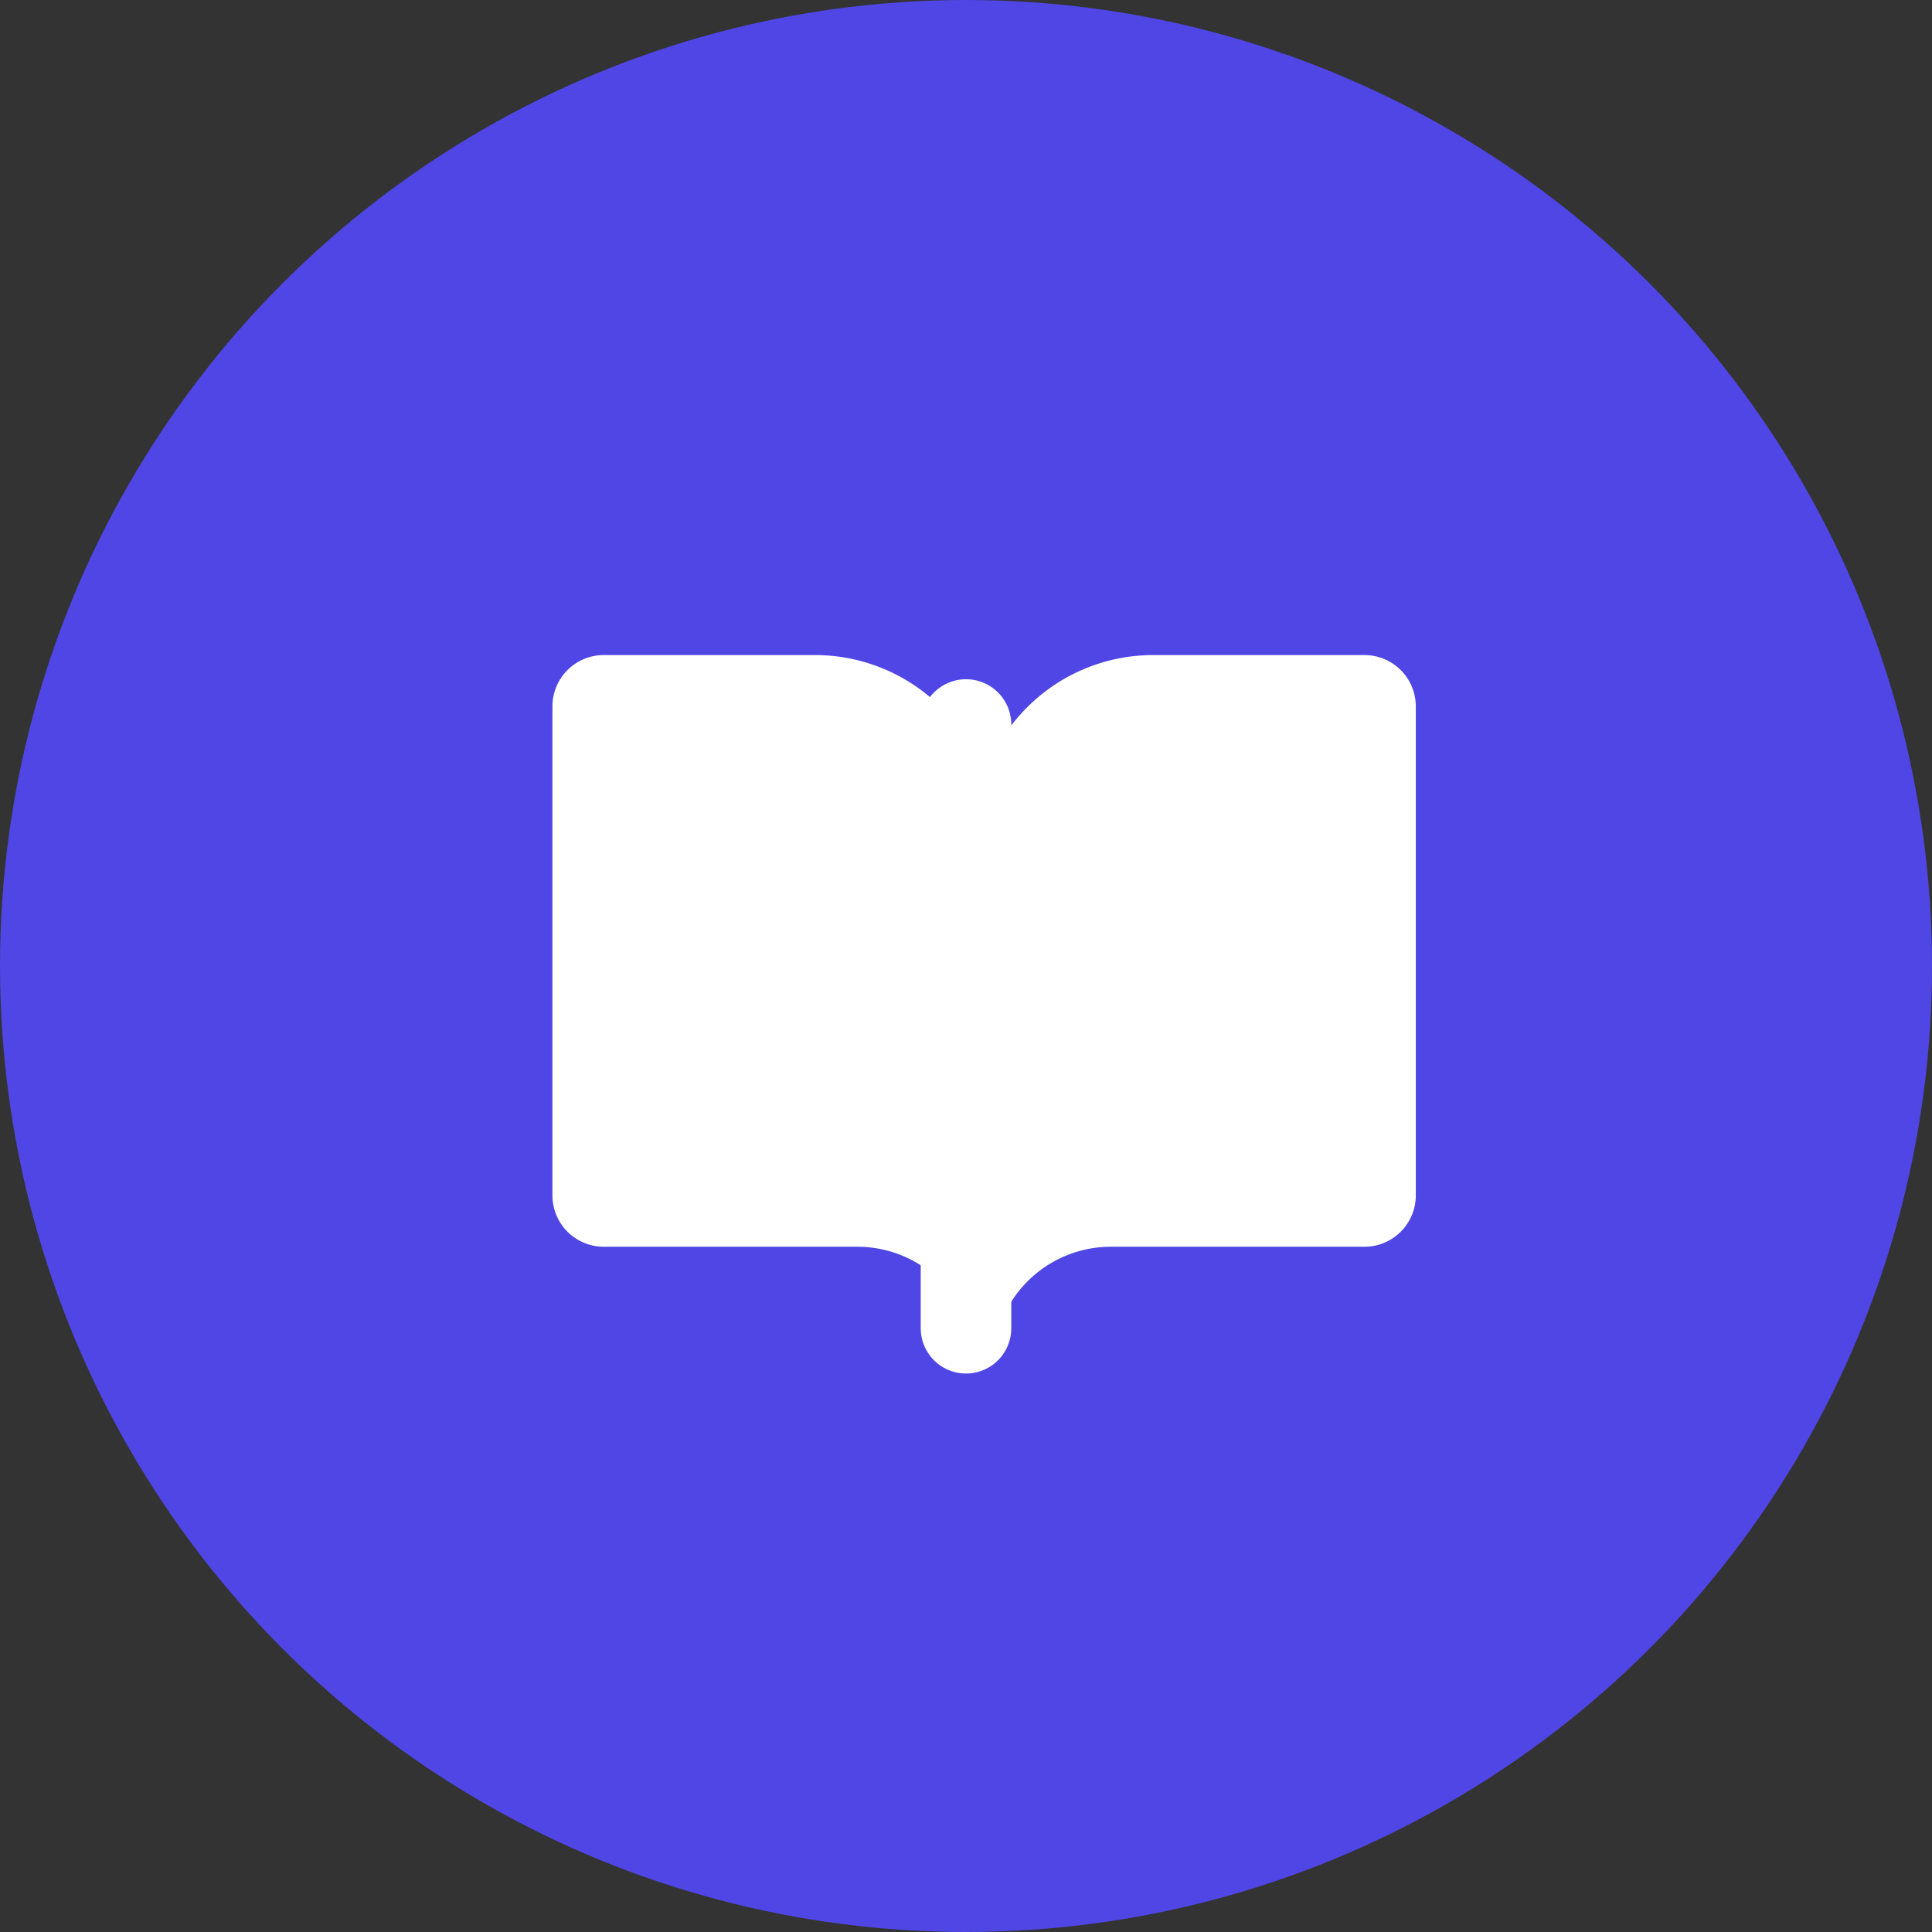
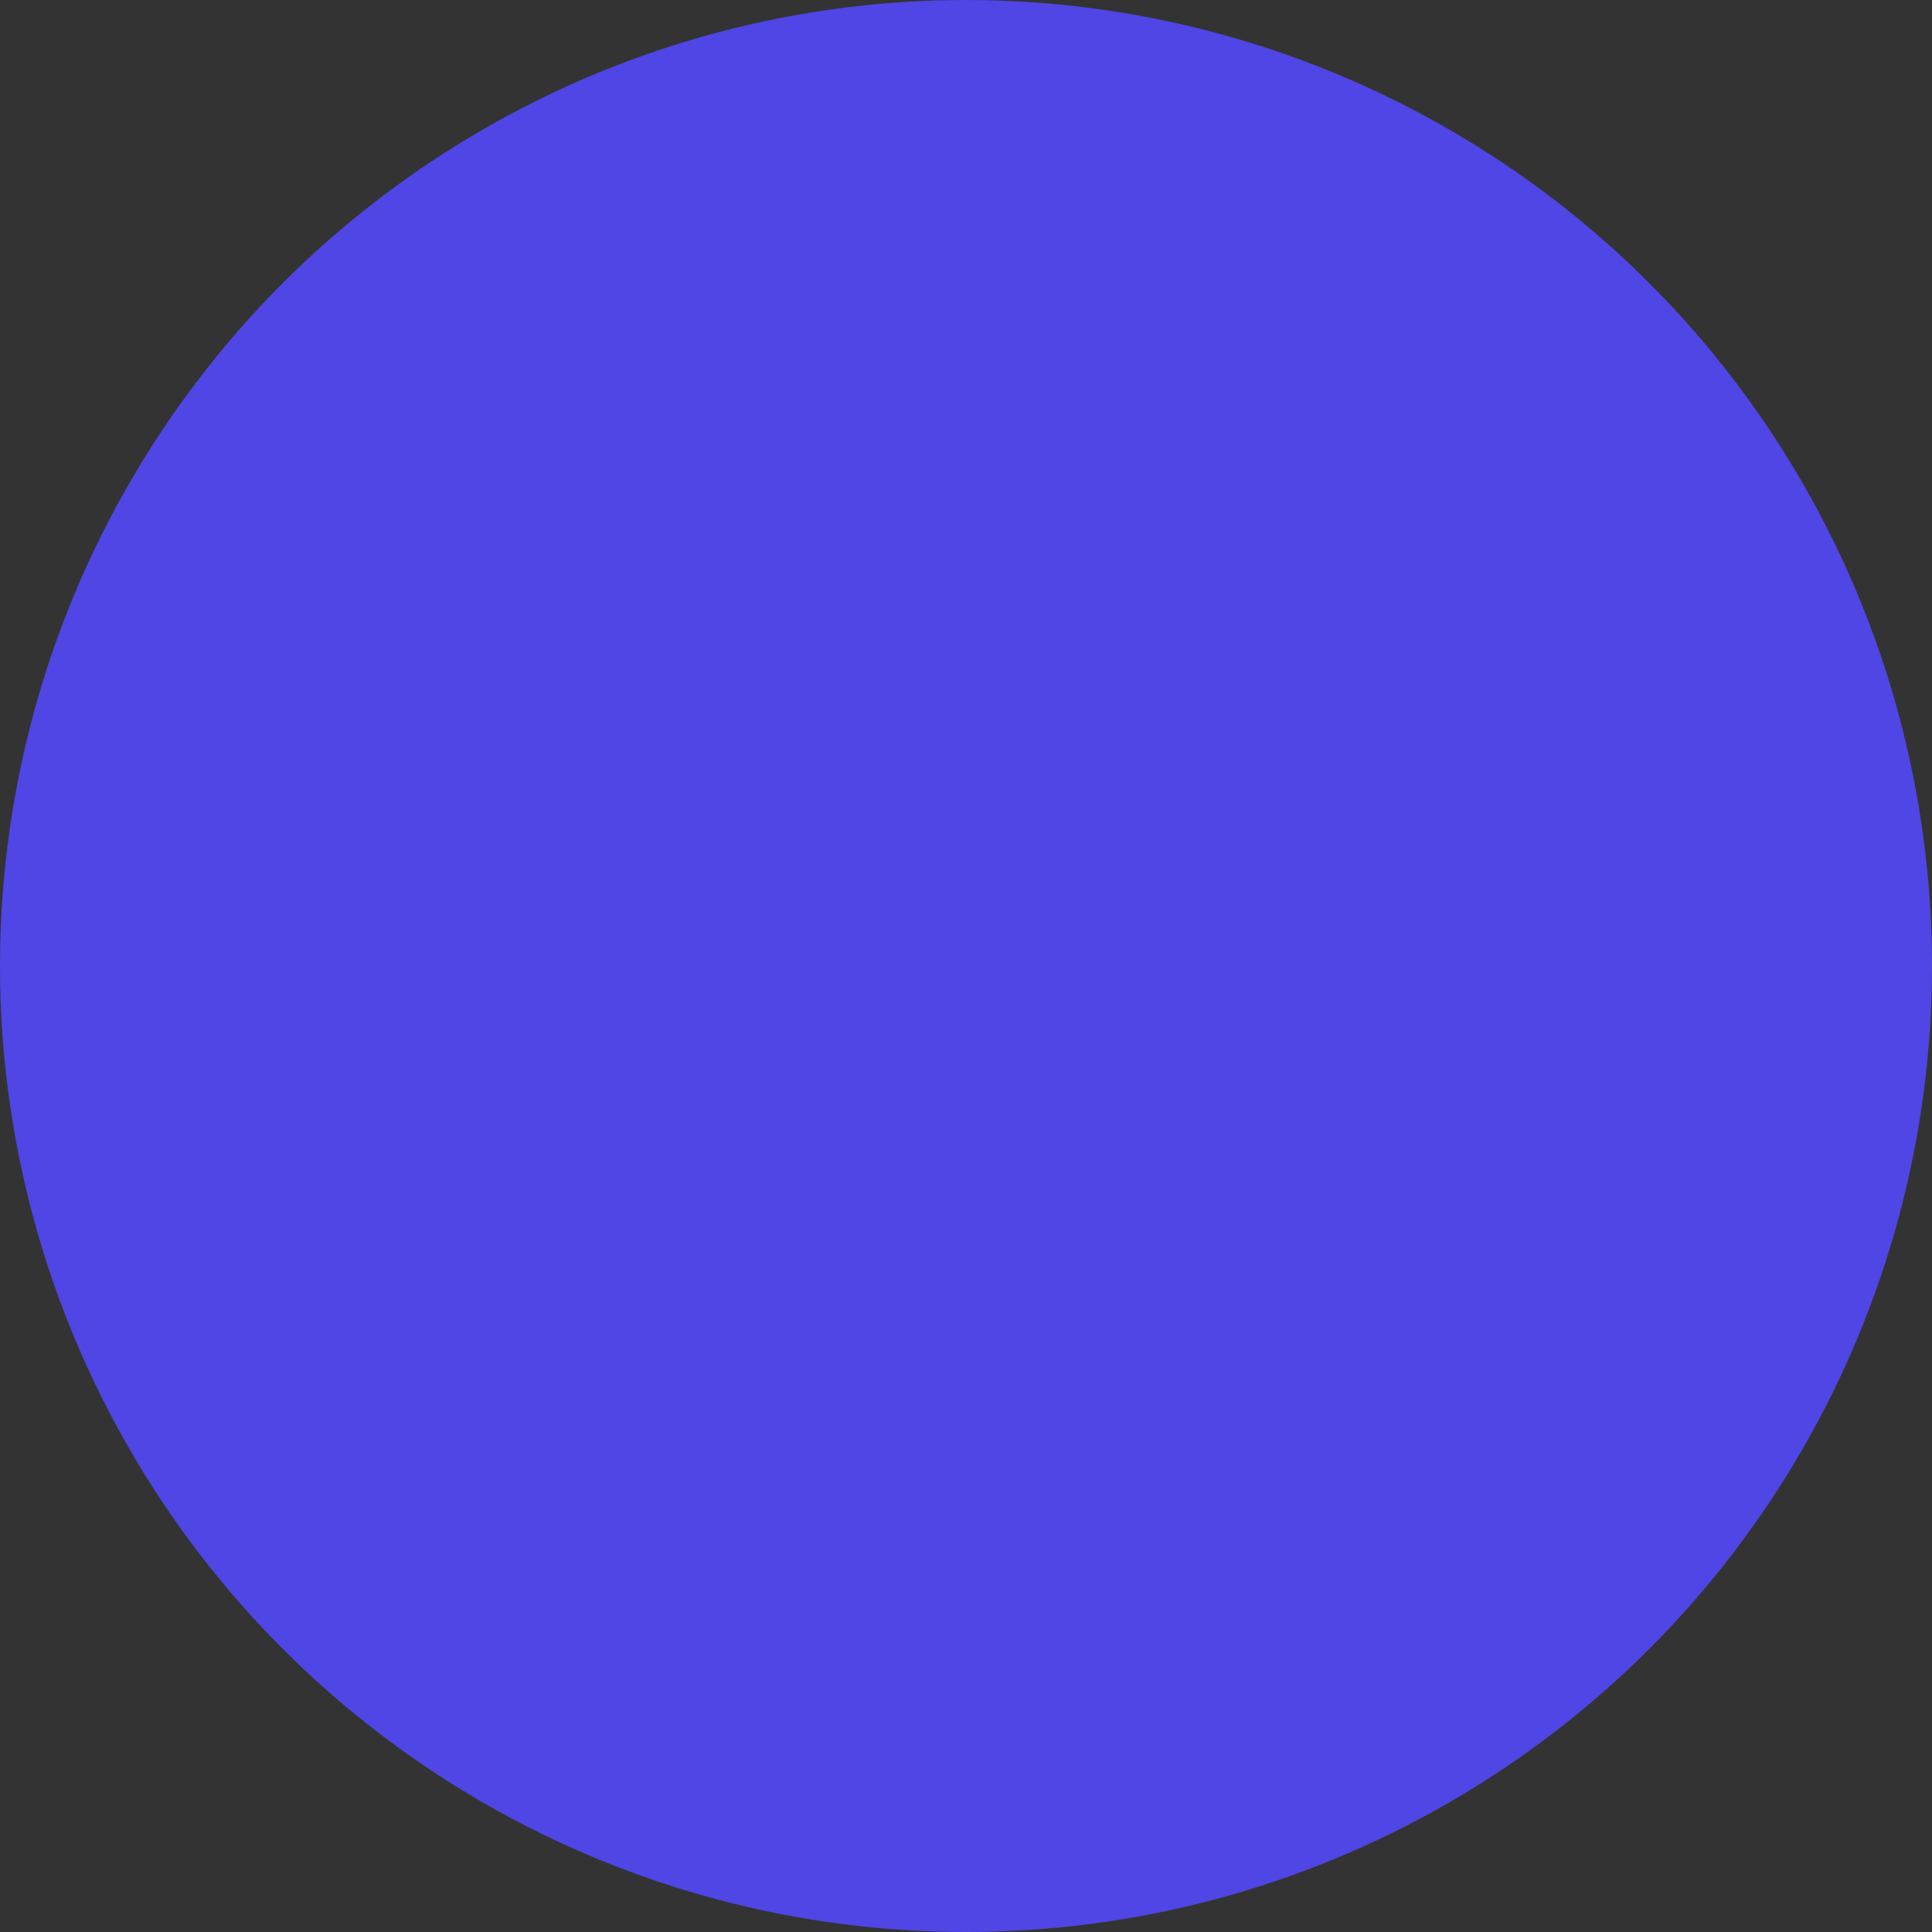
<svg xmlns="http://www.w3.org/2000/svg" width="32" height="32" viewBox="0 0 32 32" fill="none">
  <rect x="0" y="0" width="32" height="32" fill="#333333" stroke="none" />
  <circle cx="16" cy="16" r="16" fill="#4F46E5" />
  <g transform="translate(8, 8)">
-     <path d="M8 4v10" stroke="white" stroke-width="1.5" stroke-linecap="round" stroke-linejoin="round" />
-     <path d="M2 12.5a0.7 0.7 0 0 1-0.7-0.7V3.7a0.7 0.7 0 0 1 0.7-0.7h3.5a2.8 2.8 0 0 1 2.8 2.8 2.8 2.8 0 0 1 2.8-2.8h3.5a0.7 0.7 0 0 1 0.7 0.7v8.1a0.7 0.7 0 0 1-0.7 0.7h-4.2a2.1 2.1 0 0 0-2.1 2.1 2.1 2.1 0 0 0-2.1-2.1z" fill="white" stroke="white" stroke-width="0.3" />
-   </g>
+     </g>
</svg>